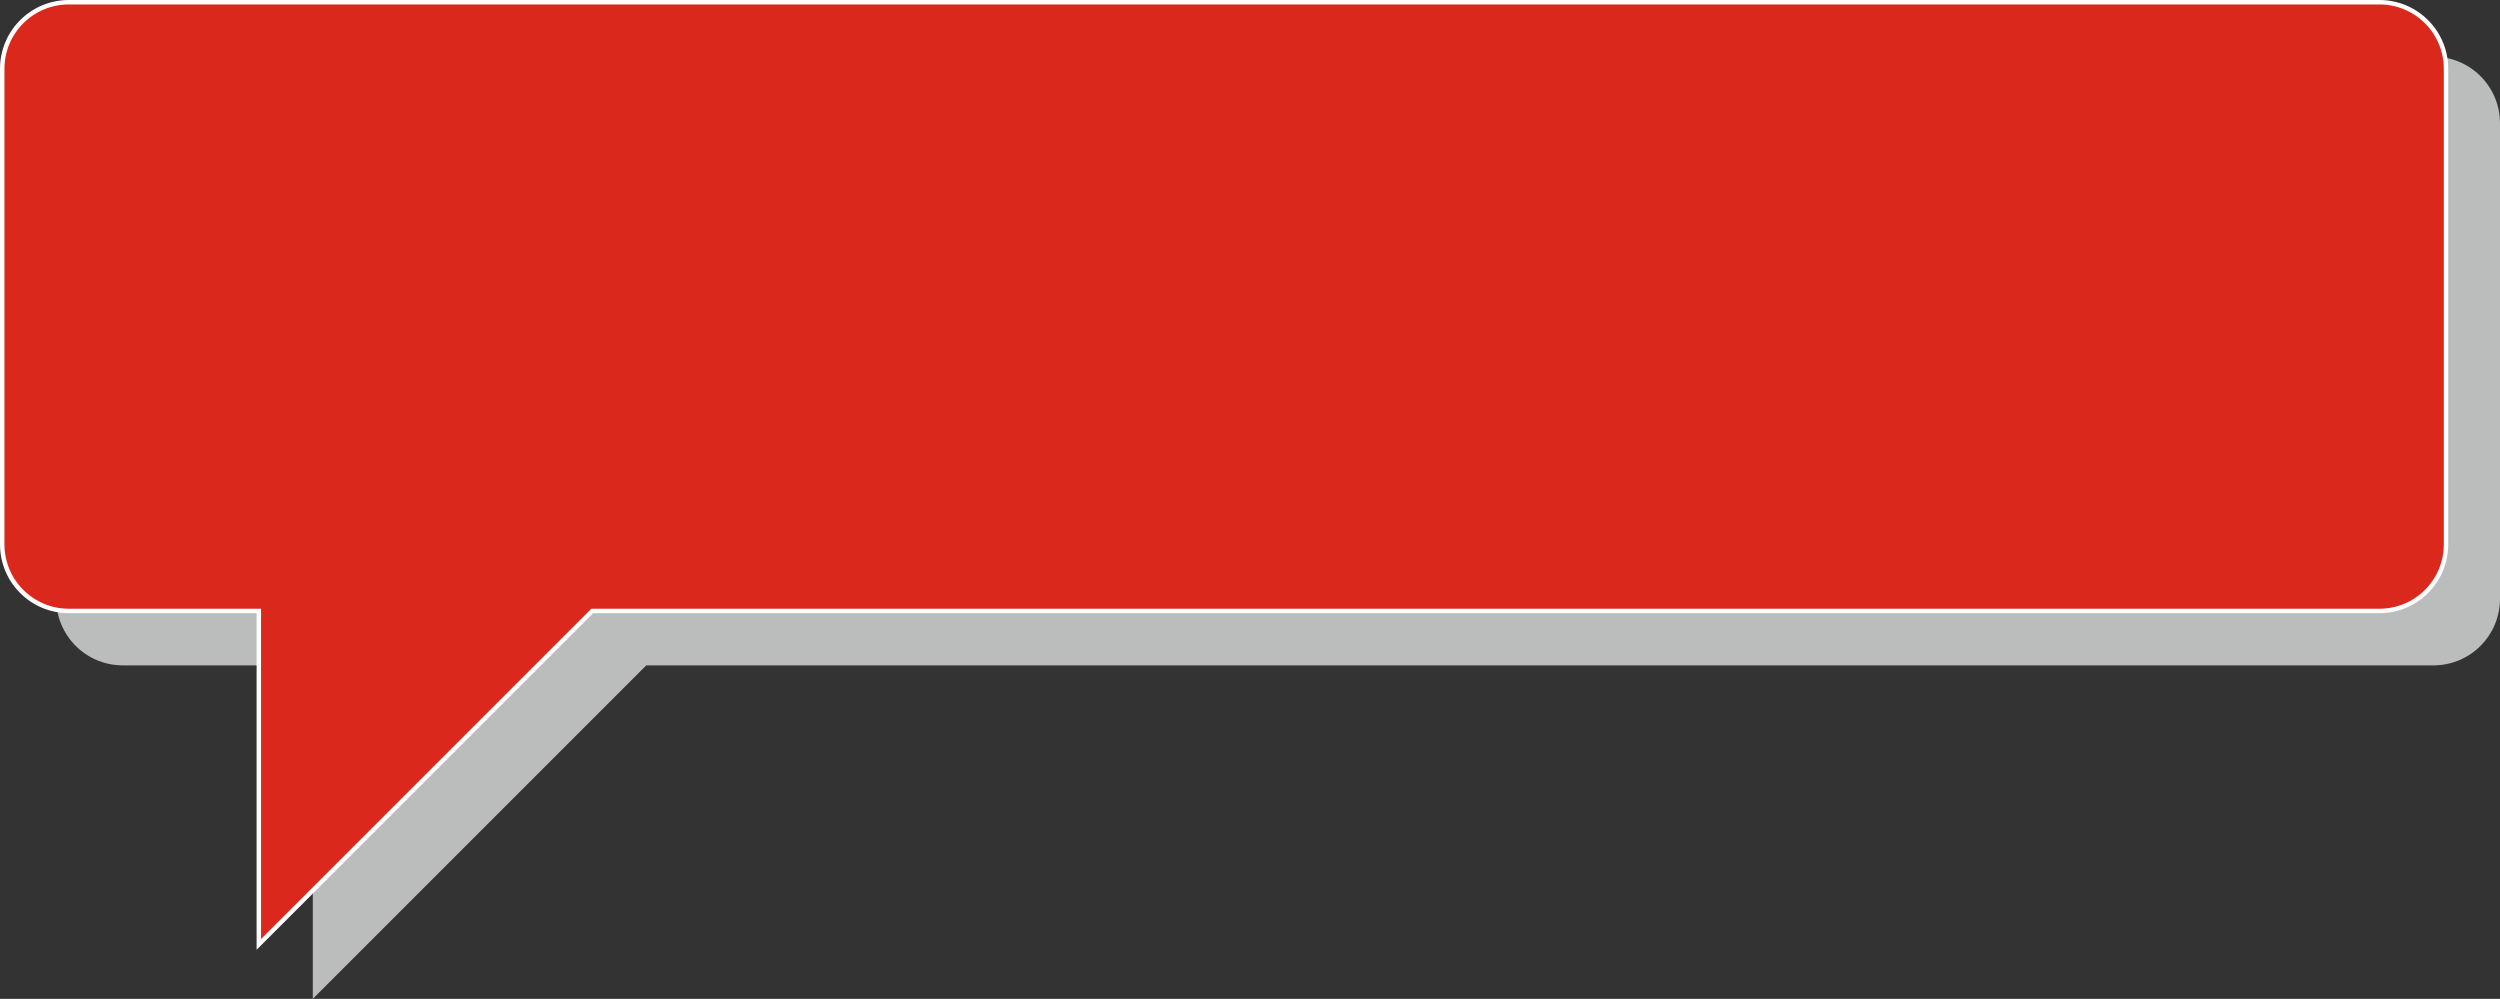
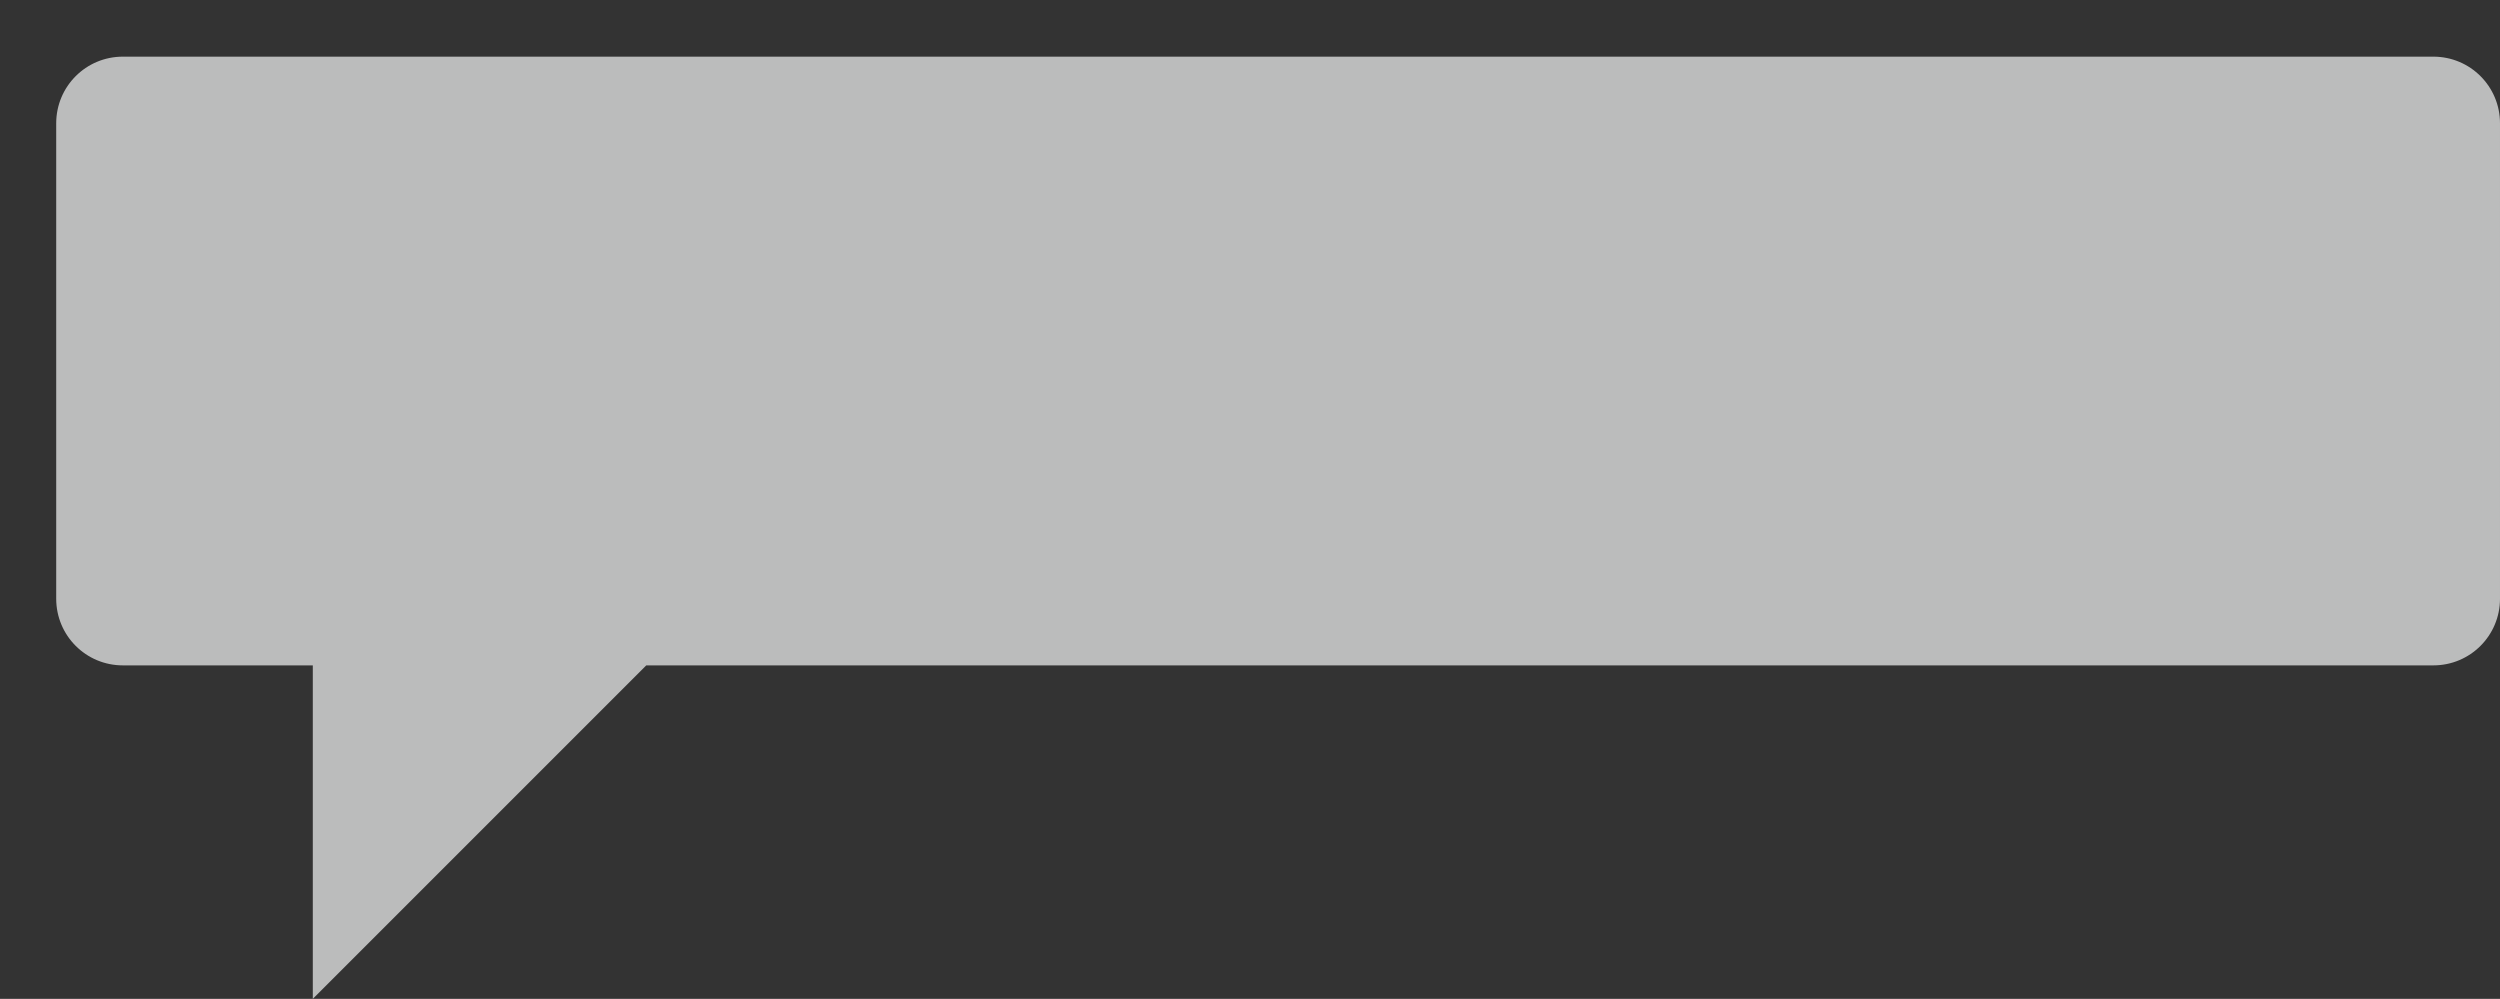
<svg xmlns="http://www.w3.org/2000/svg" version="1.1" id="Layer_1" x="0px" y="0px" viewBox="0 0 1125.3 449.6" style="enable-background:new 0 0 1125.3 449.6;" xml:space="preserve">
  <rect x="0" y="0" width="1125.3" height="449.6" fill="#333333" stroke="none" />
  <style type="text/css"> .st0{fill:#BBBCBC;} .st1{fill:#DA291C;stroke:#FFFFFF;stroke-width:2;stroke-miterlimit:10;} </style>
  <g>
    <path class="st0" d="M1095.3,25.5H55.3c-16.6,0-30,13.4-30,30v214c0,16.6,13.4,30,30,30h85.5v150.1l150.1-150.1h804.4 c16.6,0,30-13.4,30-30v-214C1125.3,38.9,1111.9,25.5,1095.3,25.5z" />
-     <path class="st1" d="M1071,1H31C14.4,1,1,14.4,1,31v214c0,16.6,13.4,30,30,30h85.5v150.1L266.6,275H1071c16.6,0,30-13.4,30-30V31 C1101,14.4,1087.6,1,1071,1z" />
  </g>
</svg>